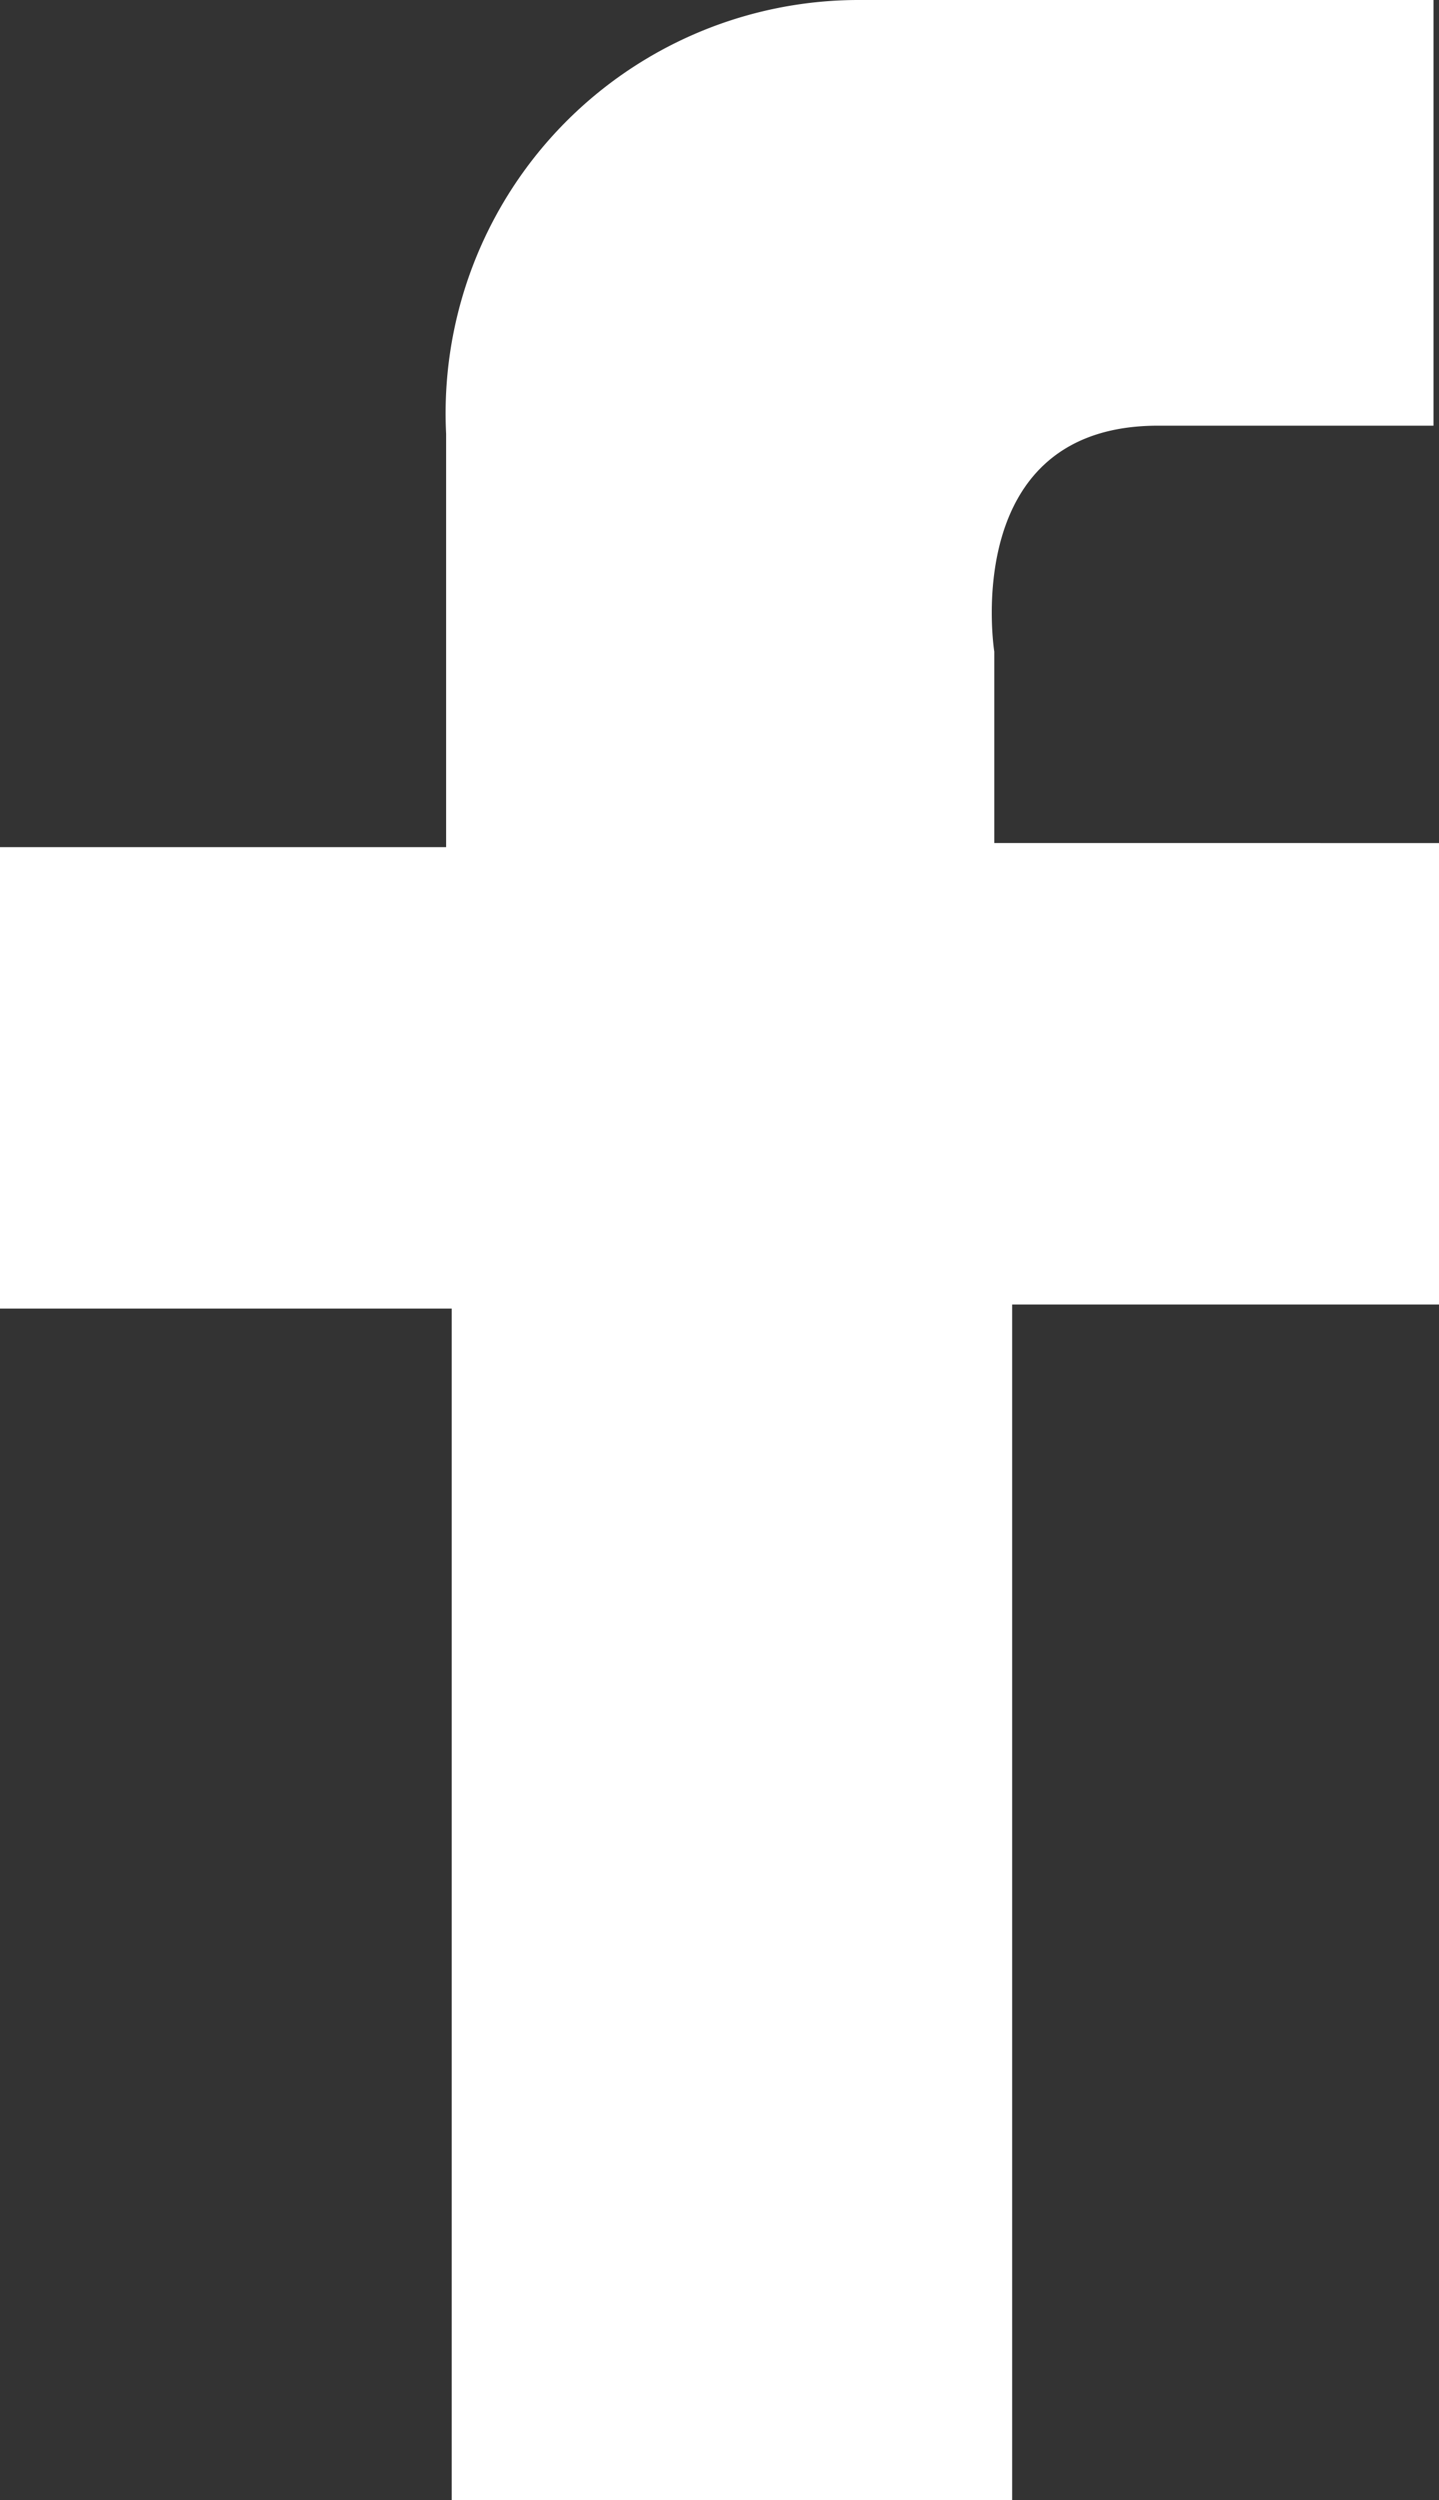
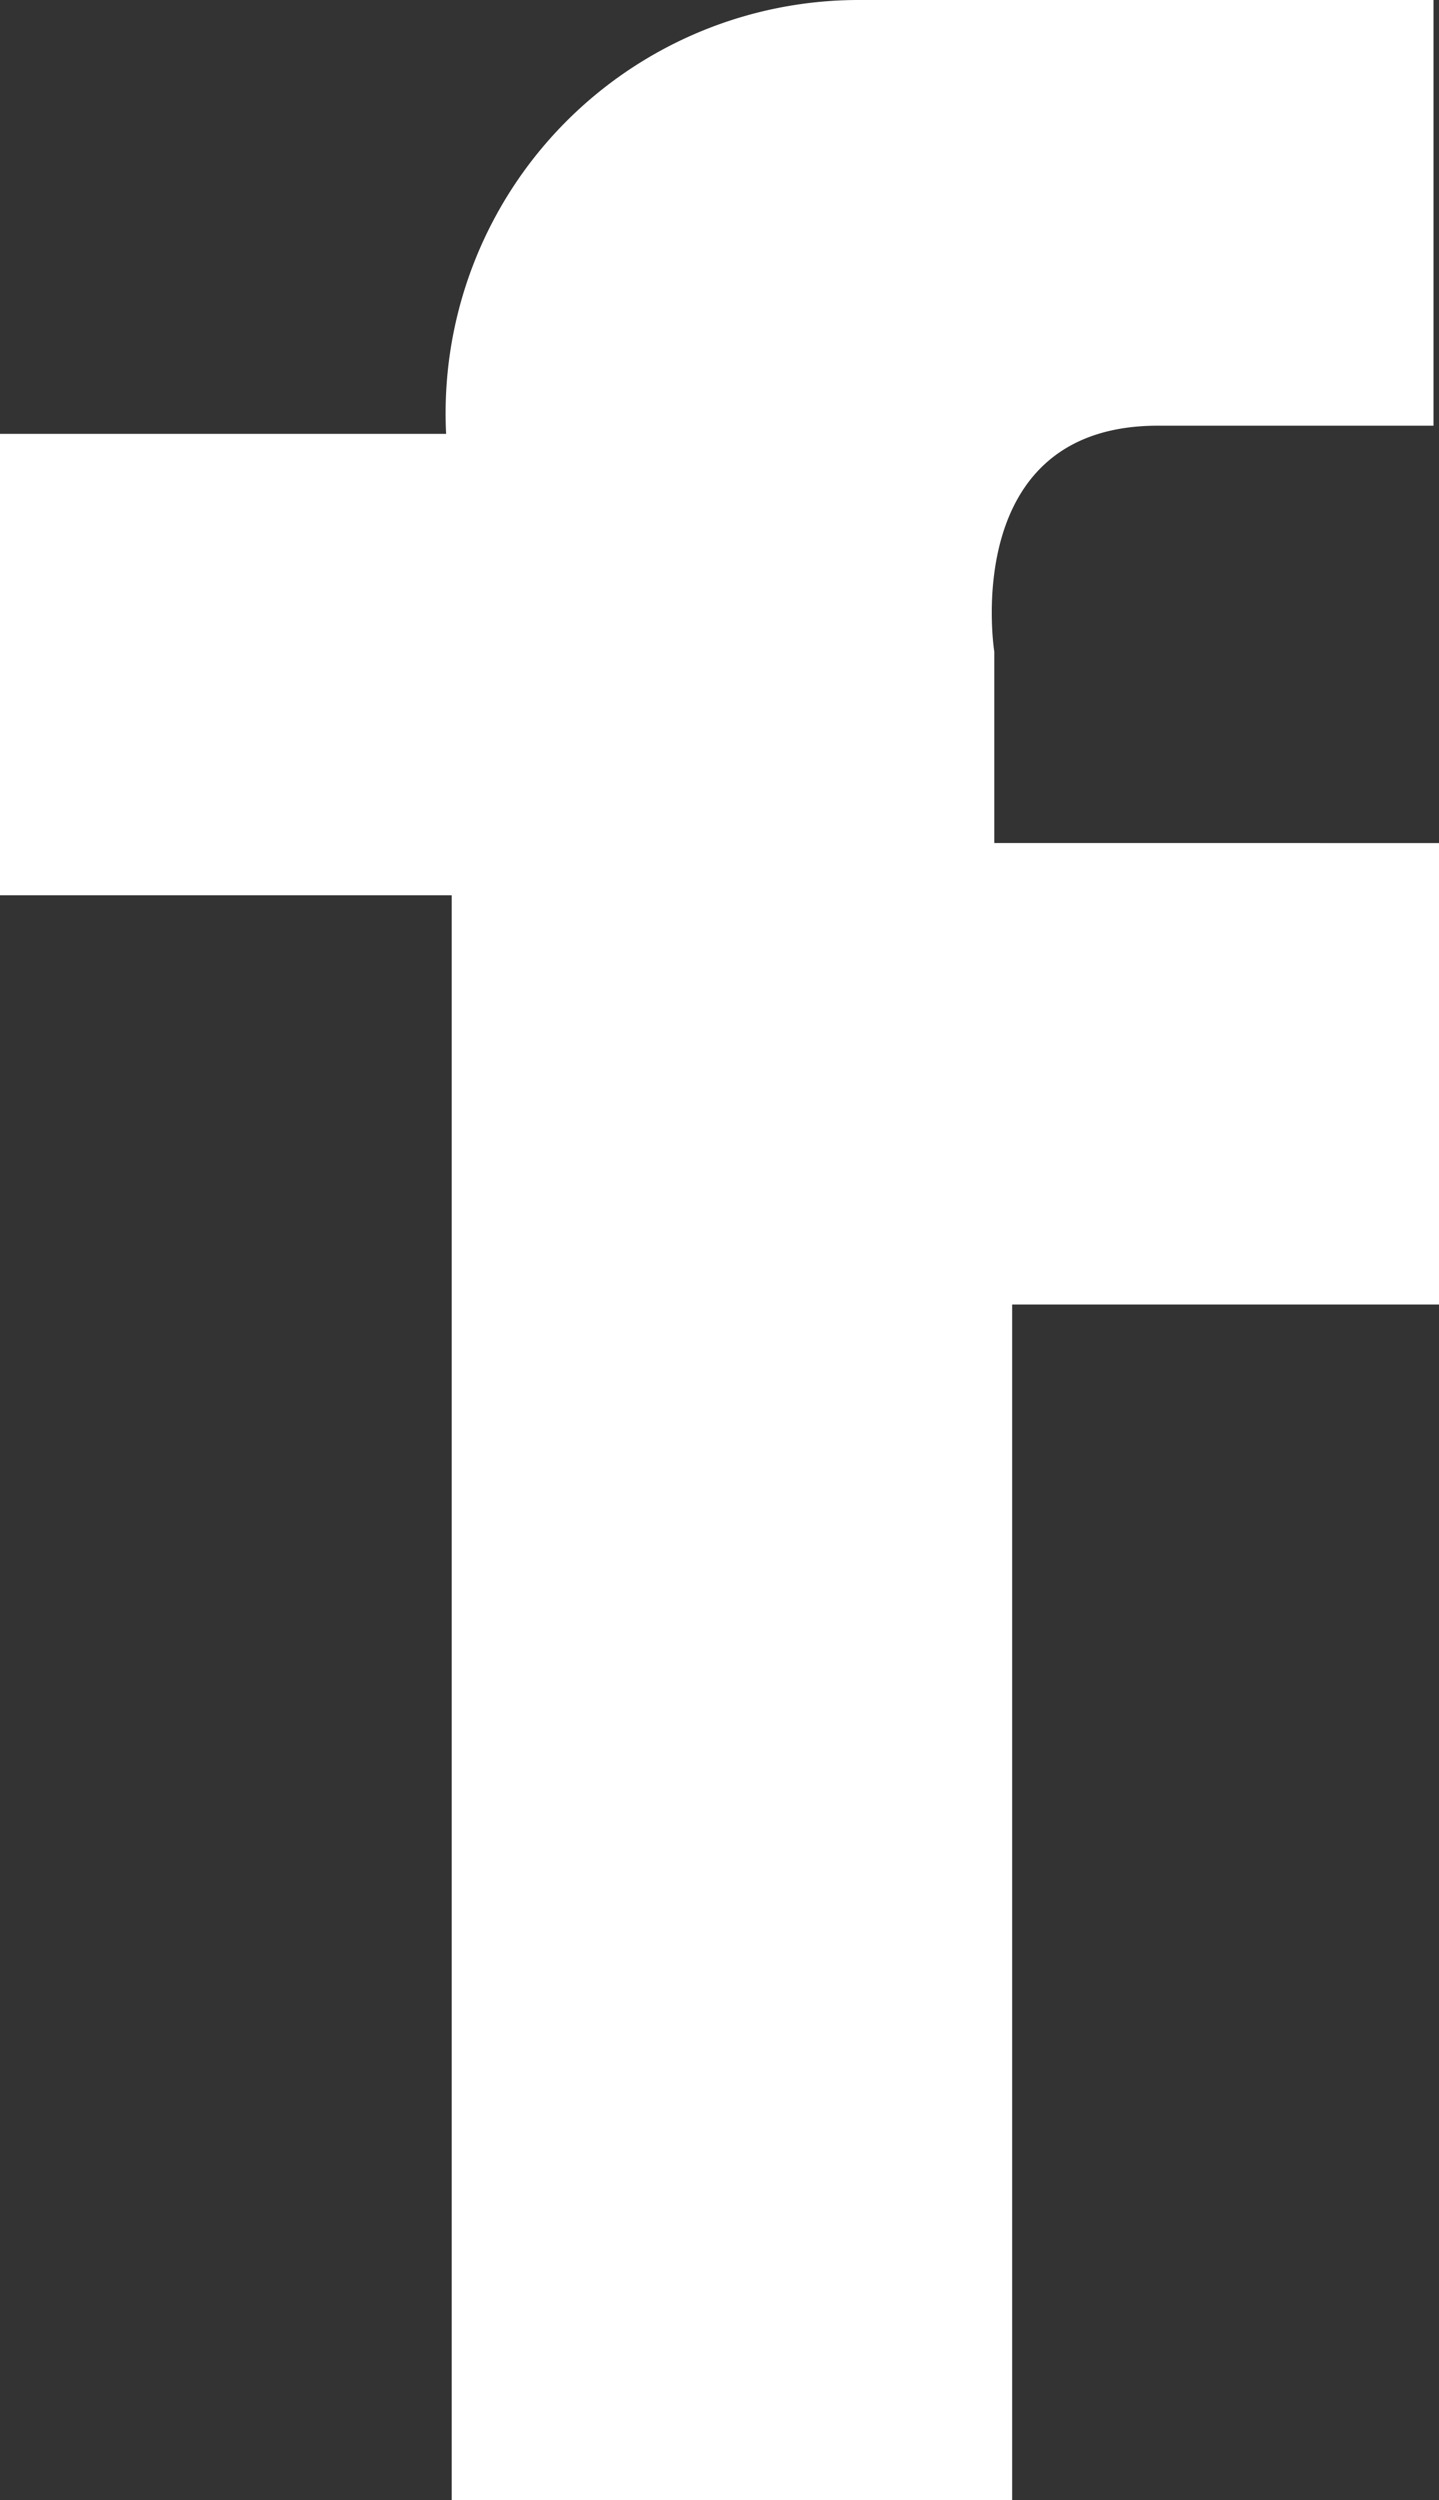
<svg xmlns="http://www.w3.org/2000/svg" width="14.412" height="25.032" viewBox="0 0 14.412 25.032">
  <rect x="0" y="0" width="14.412" height="25.032" fill="#333333" stroke="none" />
-   <path id="ic-fb" d="M10.174,26.722h5.613V14.751h4.275v-4.62H15.608V8.214s-.359-2.262,1.641-2.262h2.758V1.69H14.256a4.138,4.138,0,0,0-4.138,4.344v4.138H5.65v4.62h4.524Z" transform="translate(-5.65 -1.69)" fill="#fff" />
+   <path id="ic-fb" d="M10.174,26.722h5.613V14.751h4.275v-4.62H15.608V8.214s-.359-2.262,1.641-2.262h2.758V1.69H14.256a4.138,4.138,0,0,0-4.138,4.344H5.65v4.62h4.524Z" transform="translate(-5.65 -1.69)" fill="#fff" />
</svg>